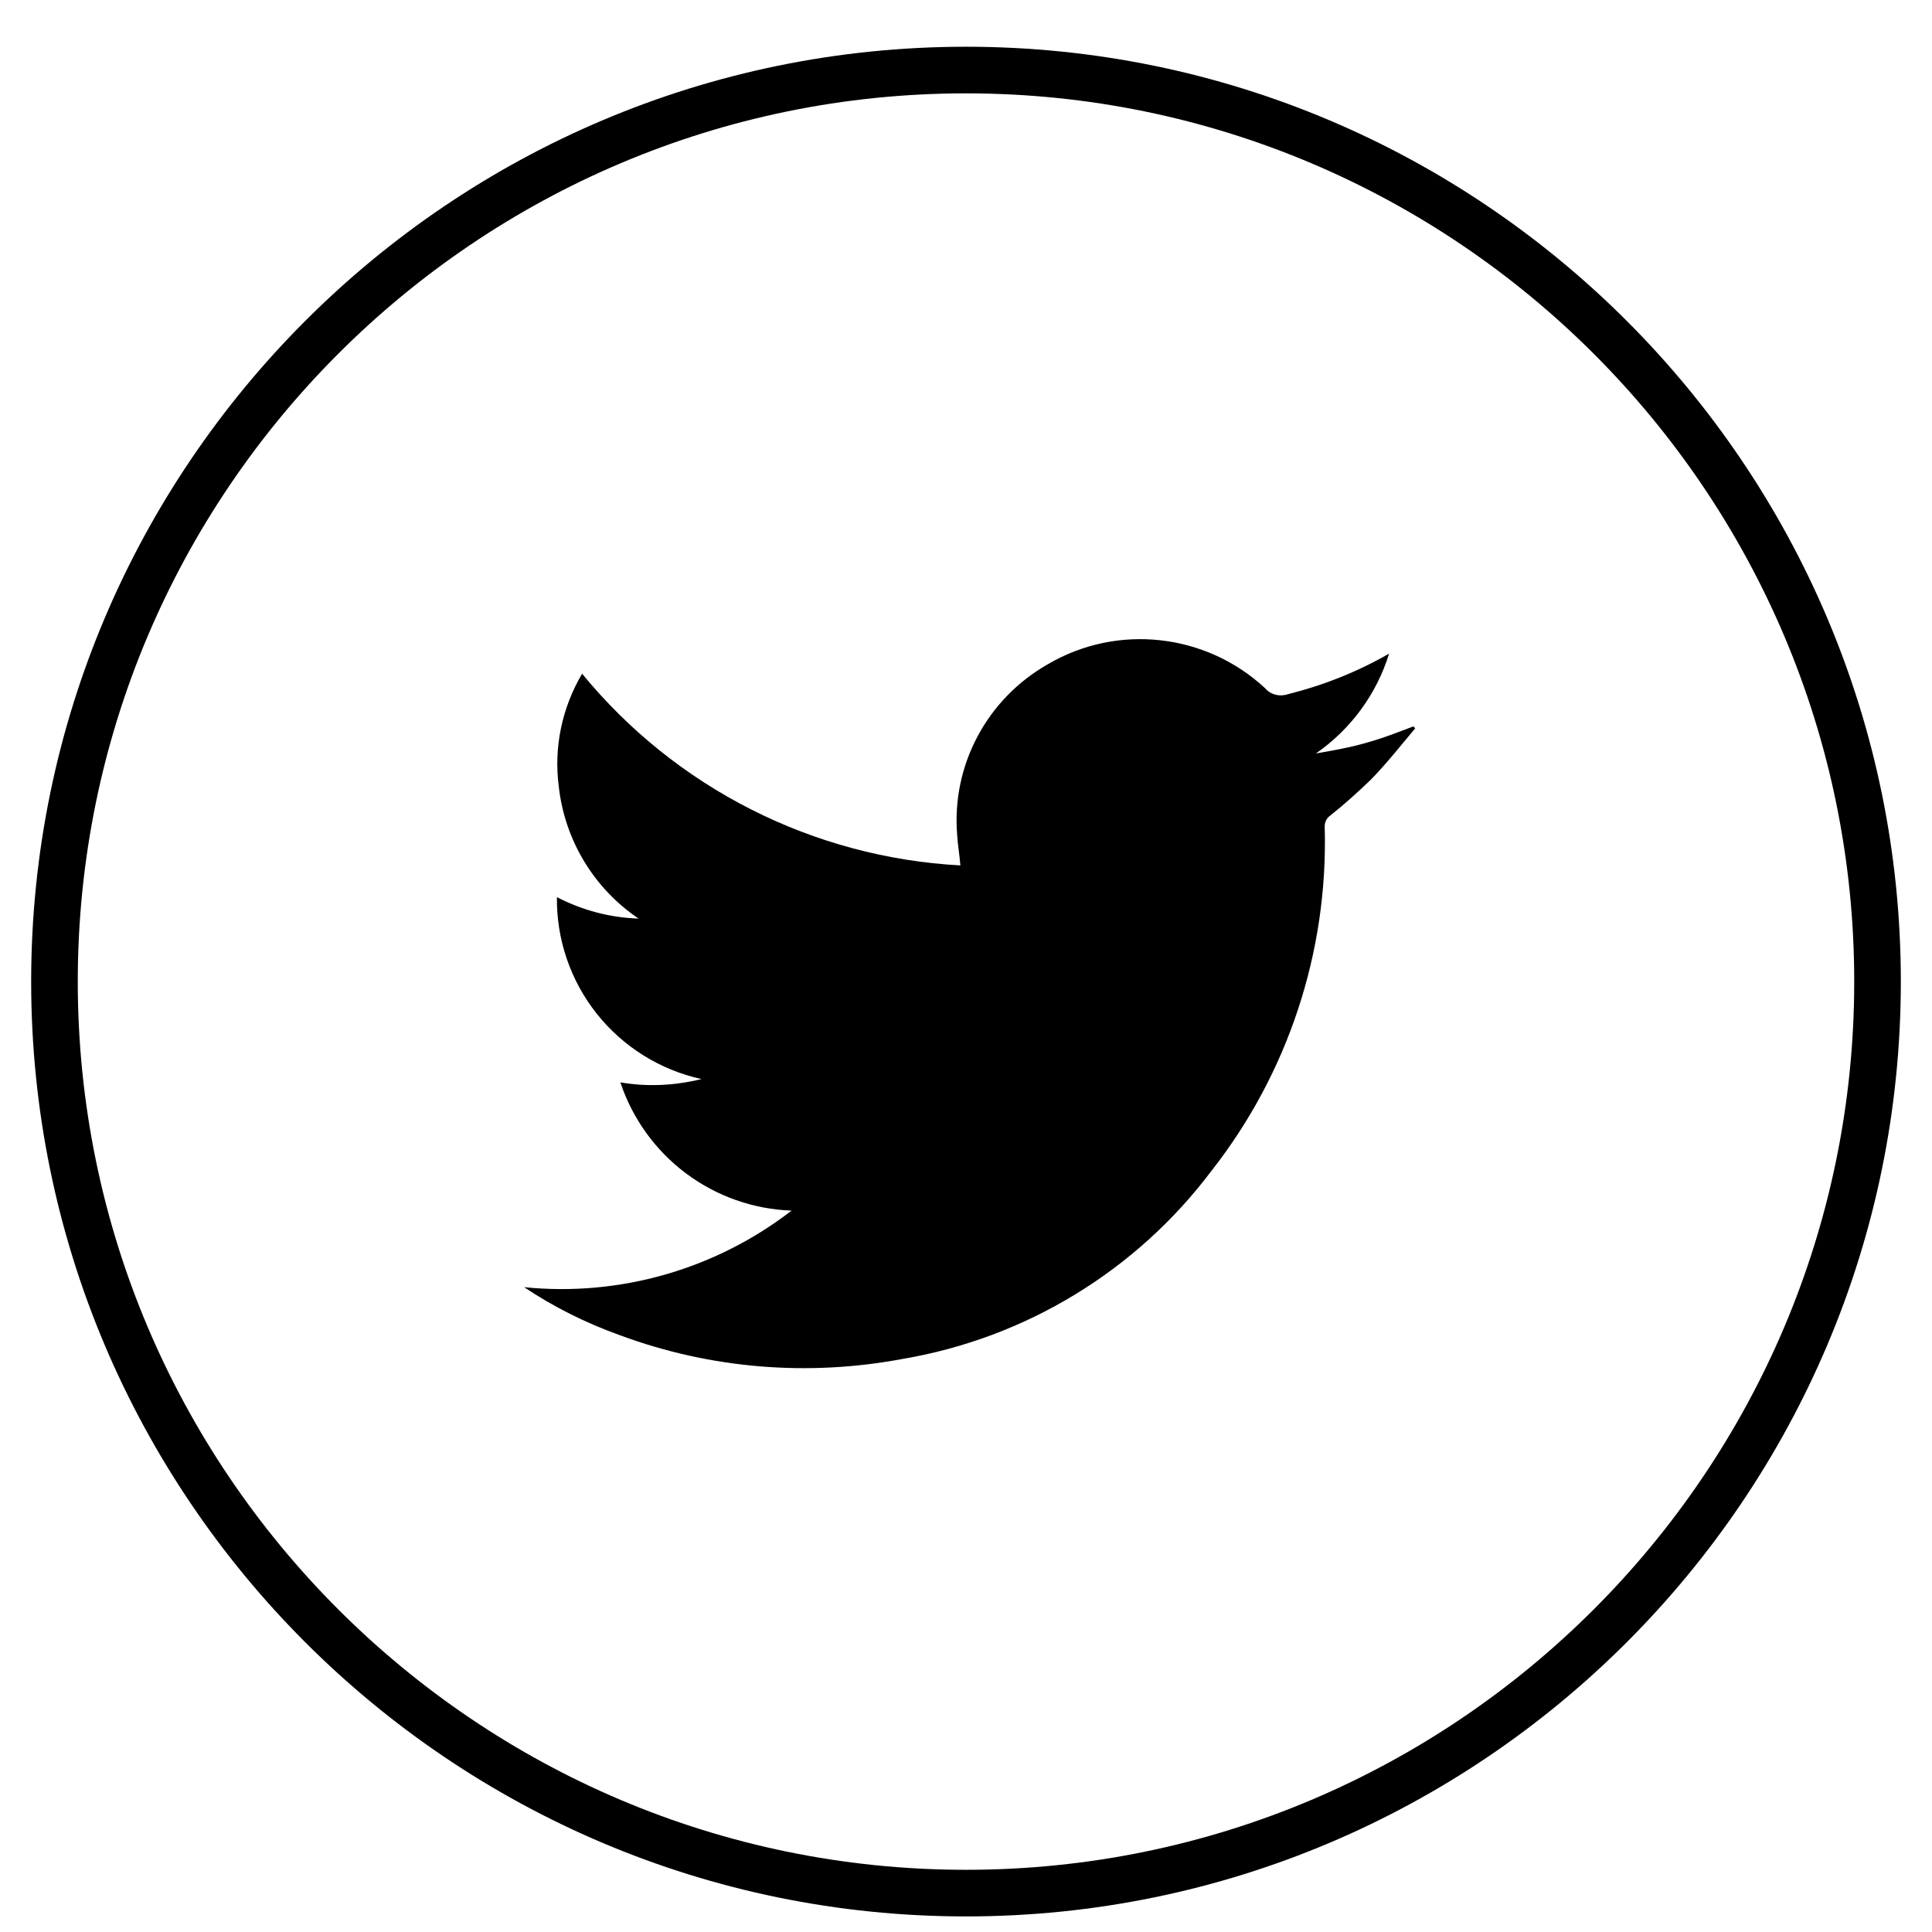
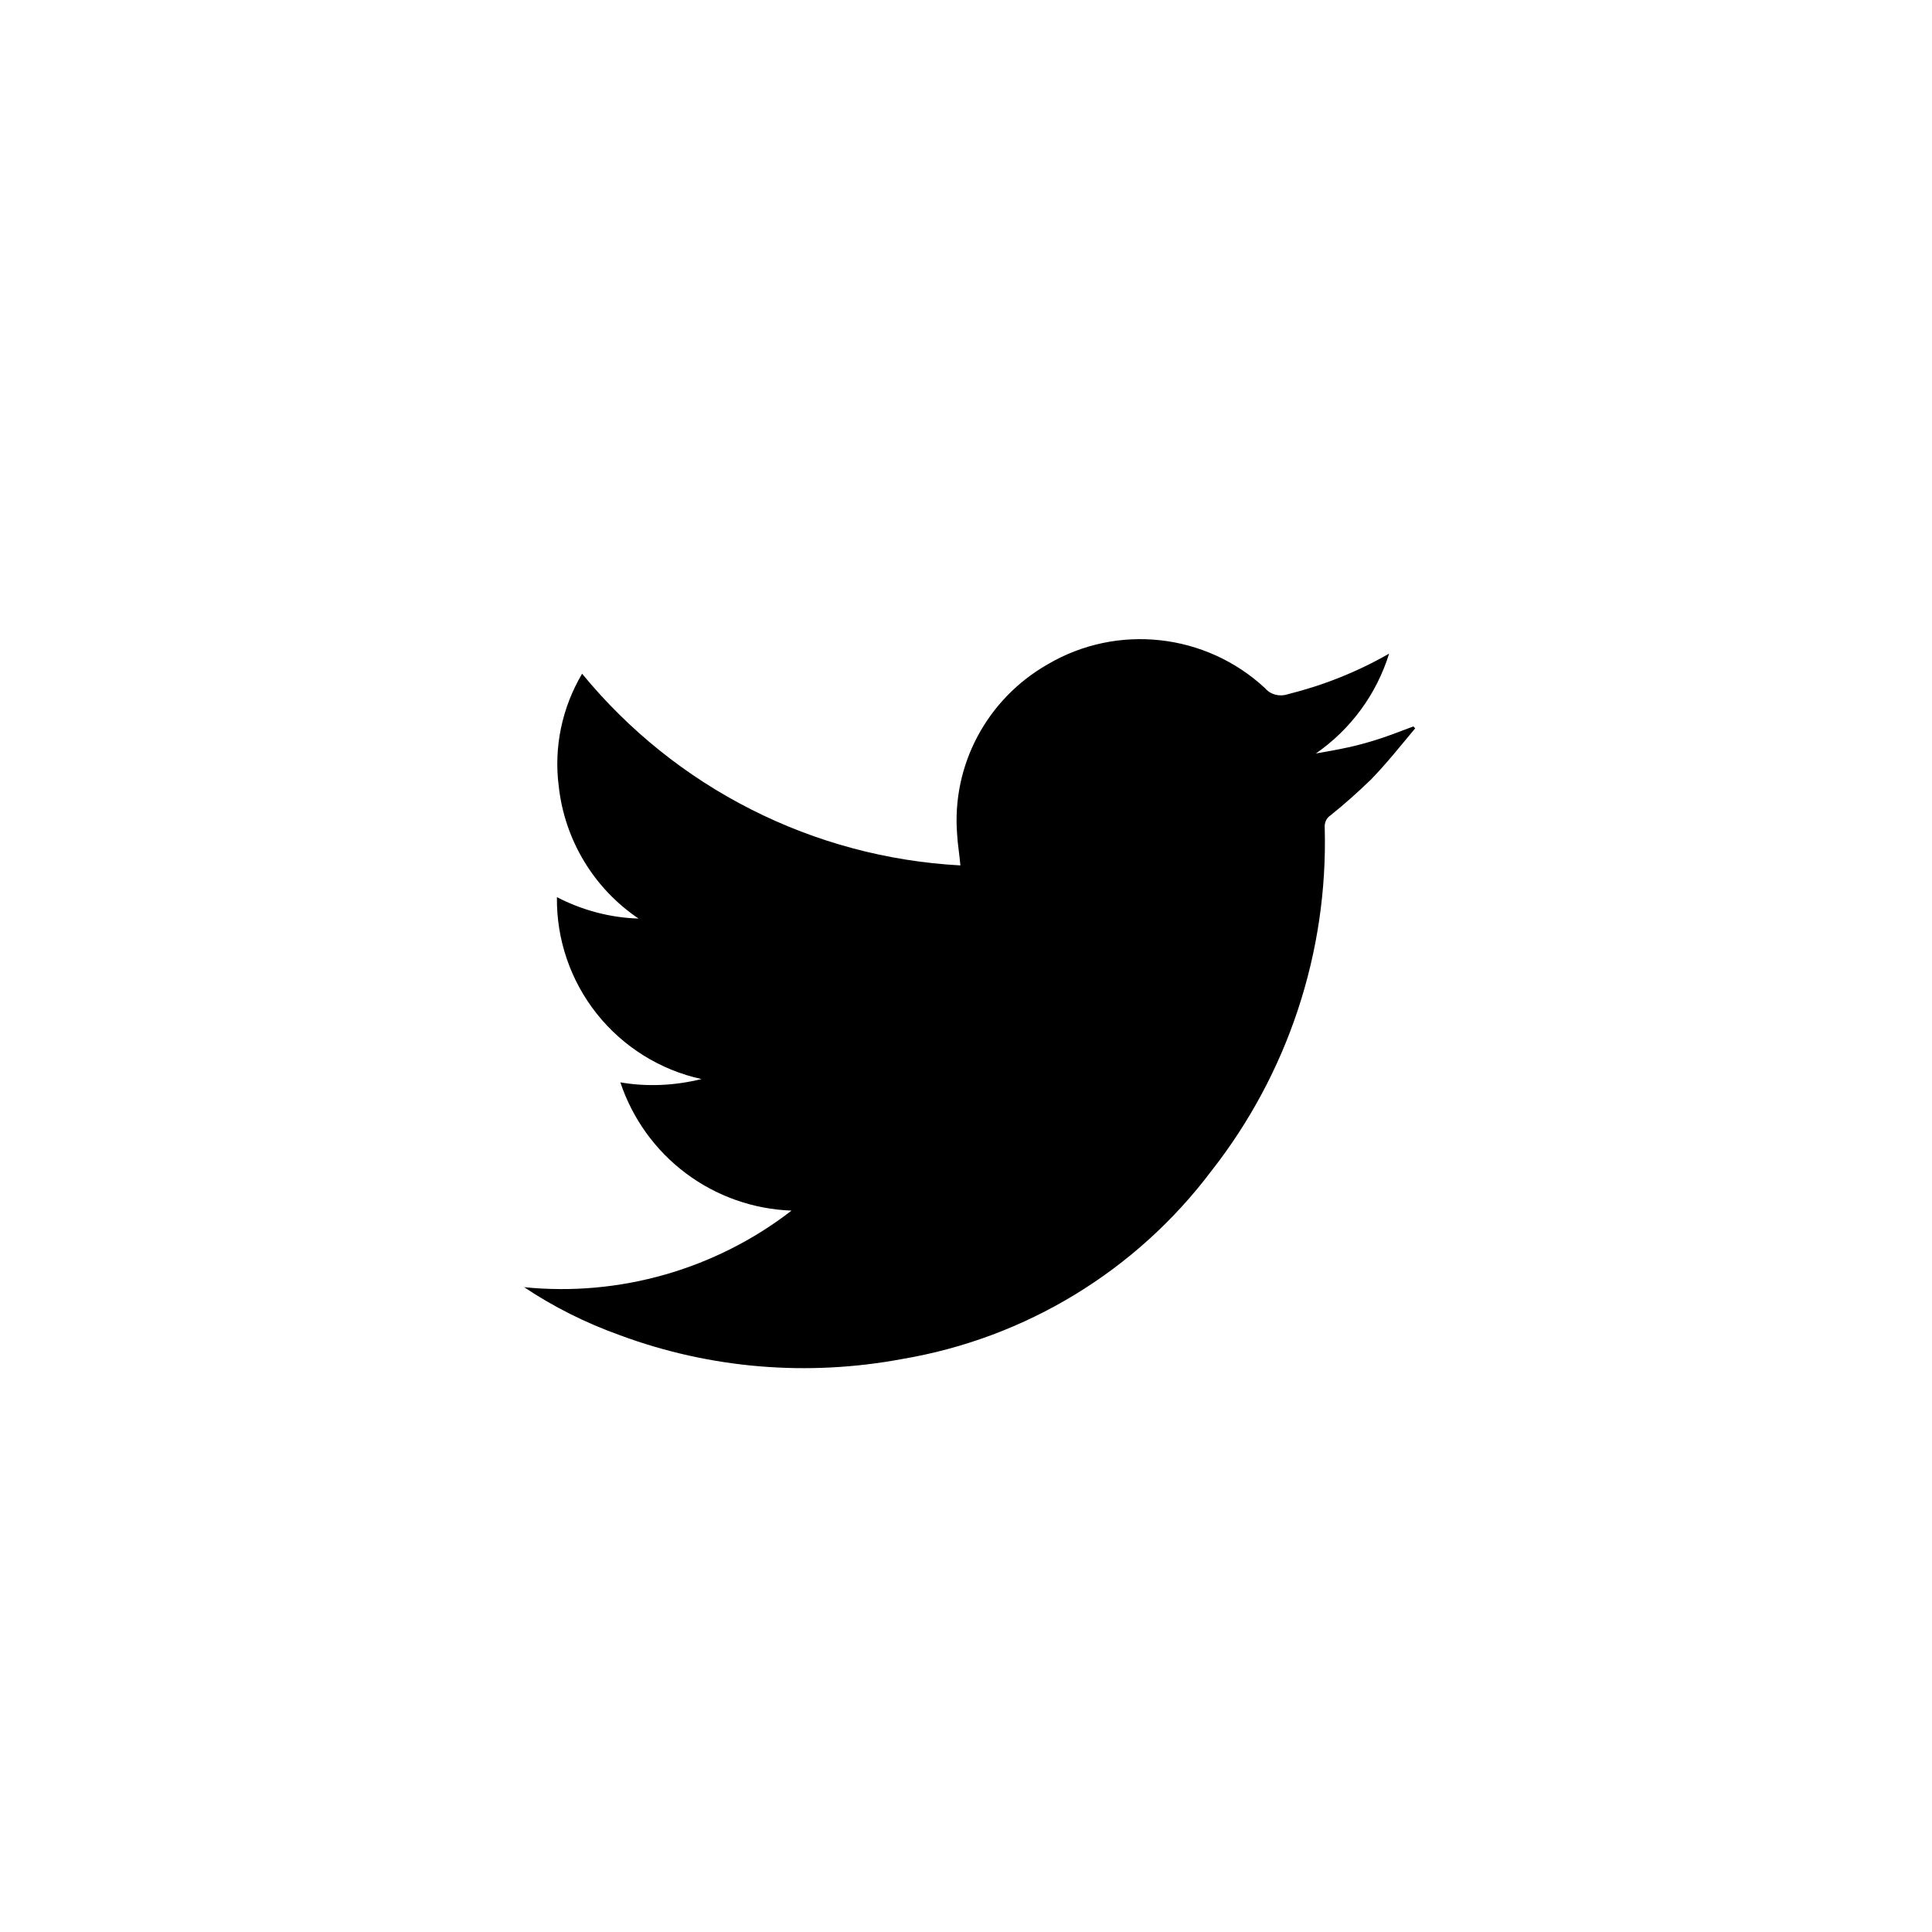
<svg xmlns="http://www.w3.org/2000/svg" width="31" height="31" viewBox="0 0 31 31" fill="none">
-   <path d="M15.5 30.75C7.229 30.75 0.5 24.021 0.5 15.75C0.5 7.479 7.229 0.75 15.5 0.75C23.771 0.75 30.5 7.479 30.5 15.75C30.5 24.021 23.771 30.75 15.5 30.75ZM15.5 1.498C7.641 1.498 1.248 7.891 1.248 15.75C1.248 23.609 7.641 30.002 15.5 30.002C23.359 30.002 29.752 23.609 29.752 15.75C29.752 7.891 23.359 1.498 15.5 1.498Z" fill="black" />
  <path d="M8.404 20.653C9.939 20.81 11.481 20.368 12.701 19.425C12.088 19.403 11.496 19.194 11.005 18.826C10.514 18.458 10.148 17.949 9.954 17.367C10.388 17.442 10.83 17.419 11.256 17.314C10.593 17.169 10 16.799 9.577 16.268C9.154 15.736 8.928 15.075 8.936 14.395C9.34 14.605 9.789 14.725 10.246 14.739C9.892 14.5 9.594 14.187 9.373 13.821C9.152 13.455 9.013 13.046 8.966 12.621C8.883 11.992 9.018 11.356 9.34 10.81C10.083 11.716 11.006 12.458 12.051 12.987C13.096 13.517 14.24 13.823 15.41 13.886C15.396 13.714 15.366 13.549 15.358 13.392C15.268 12.277 15.837 11.214 16.81 10.66C17.925 10.002 19.348 10.159 20.298 11.042C20.388 11.147 20.53 11.184 20.665 11.139C21.234 10.997 21.78 10.78 22.289 10.488C22.087 11.139 21.675 11.701 21.114 12.09C21.286 12.06 21.458 12.03 21.631 11.992C21.803 11.955 21.99 11.903 22.169 11.843C22.349 11.783 22.514 11.716 22.678 11.656L22.708 11.686C22.476 11.963 22.252 12.247 21.997 12.509C21.788 12.711 21.571 12.906 21.346 13.085C21.279 13.13 21.249 13.205 21.256 13.287C21.309 15.278 20.665 17.225 19.437 18.789C18.232 20.39 16.459 21.47 14.482 21.805C12.963 22.09 11.399 21.963 9.946 21.424C9.4 21.229 8.876 20.967 8.397 20.645H8.404V20.653Z" fill="black" />
</svg>